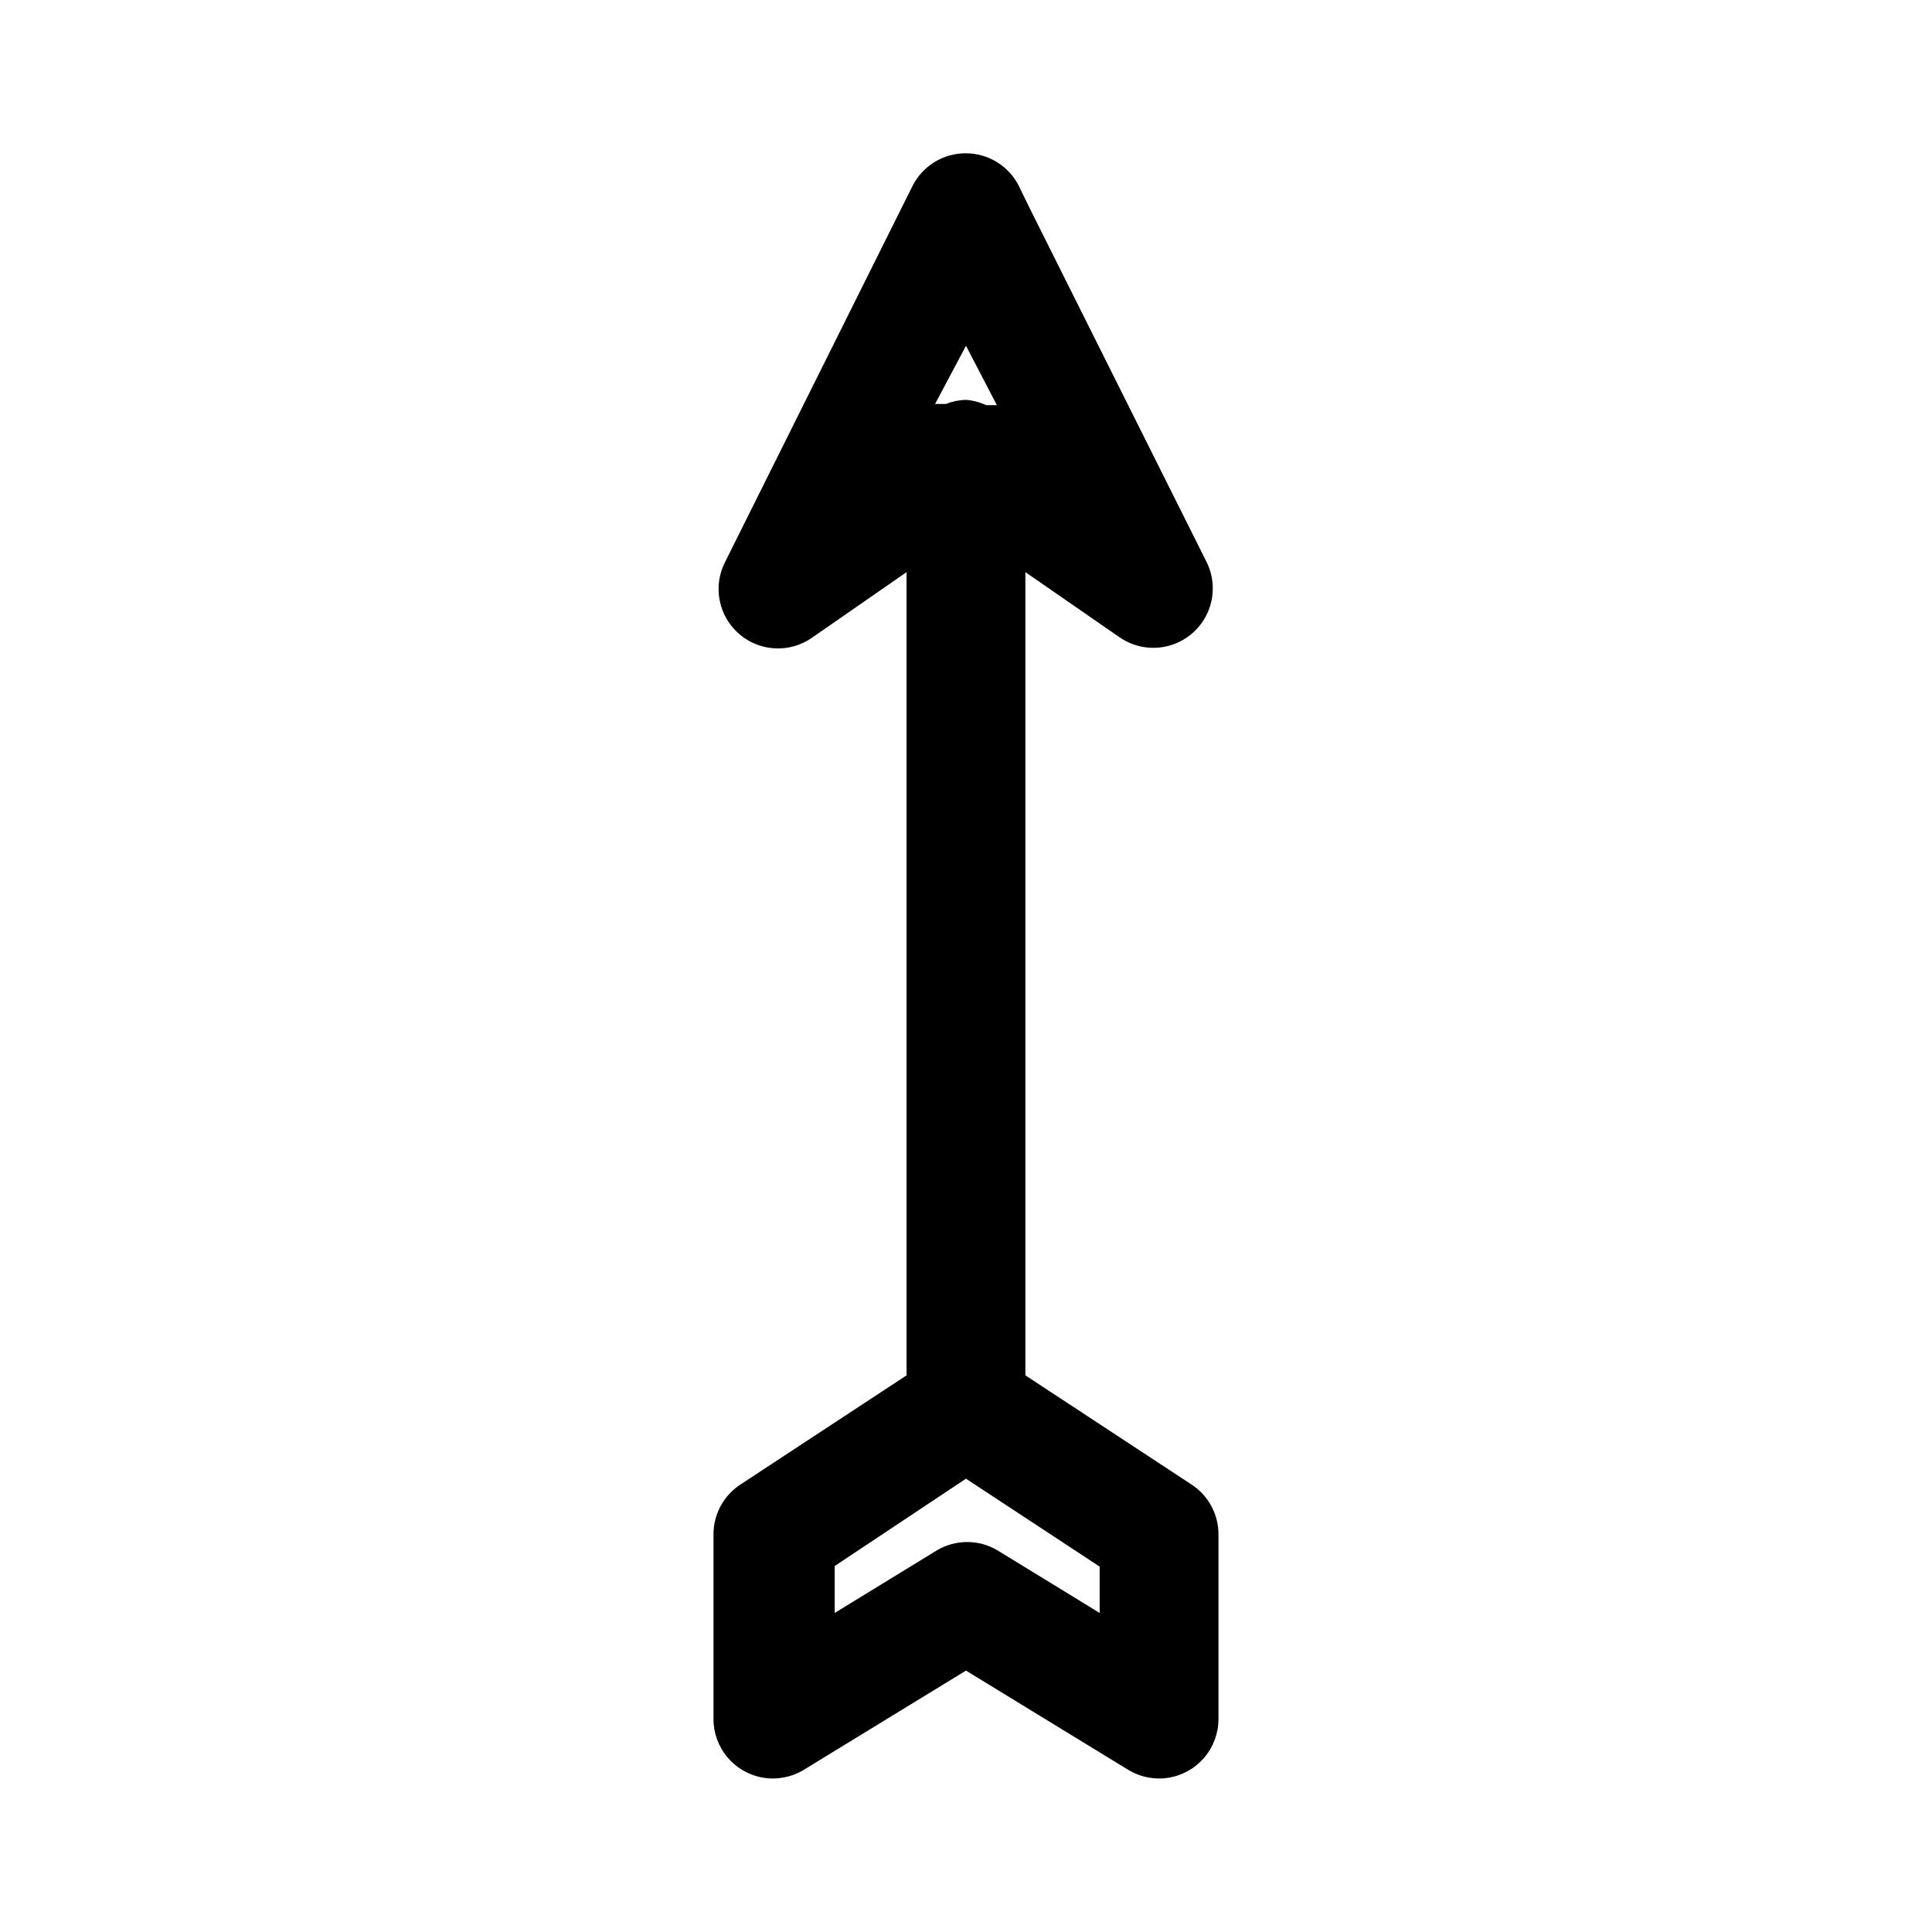
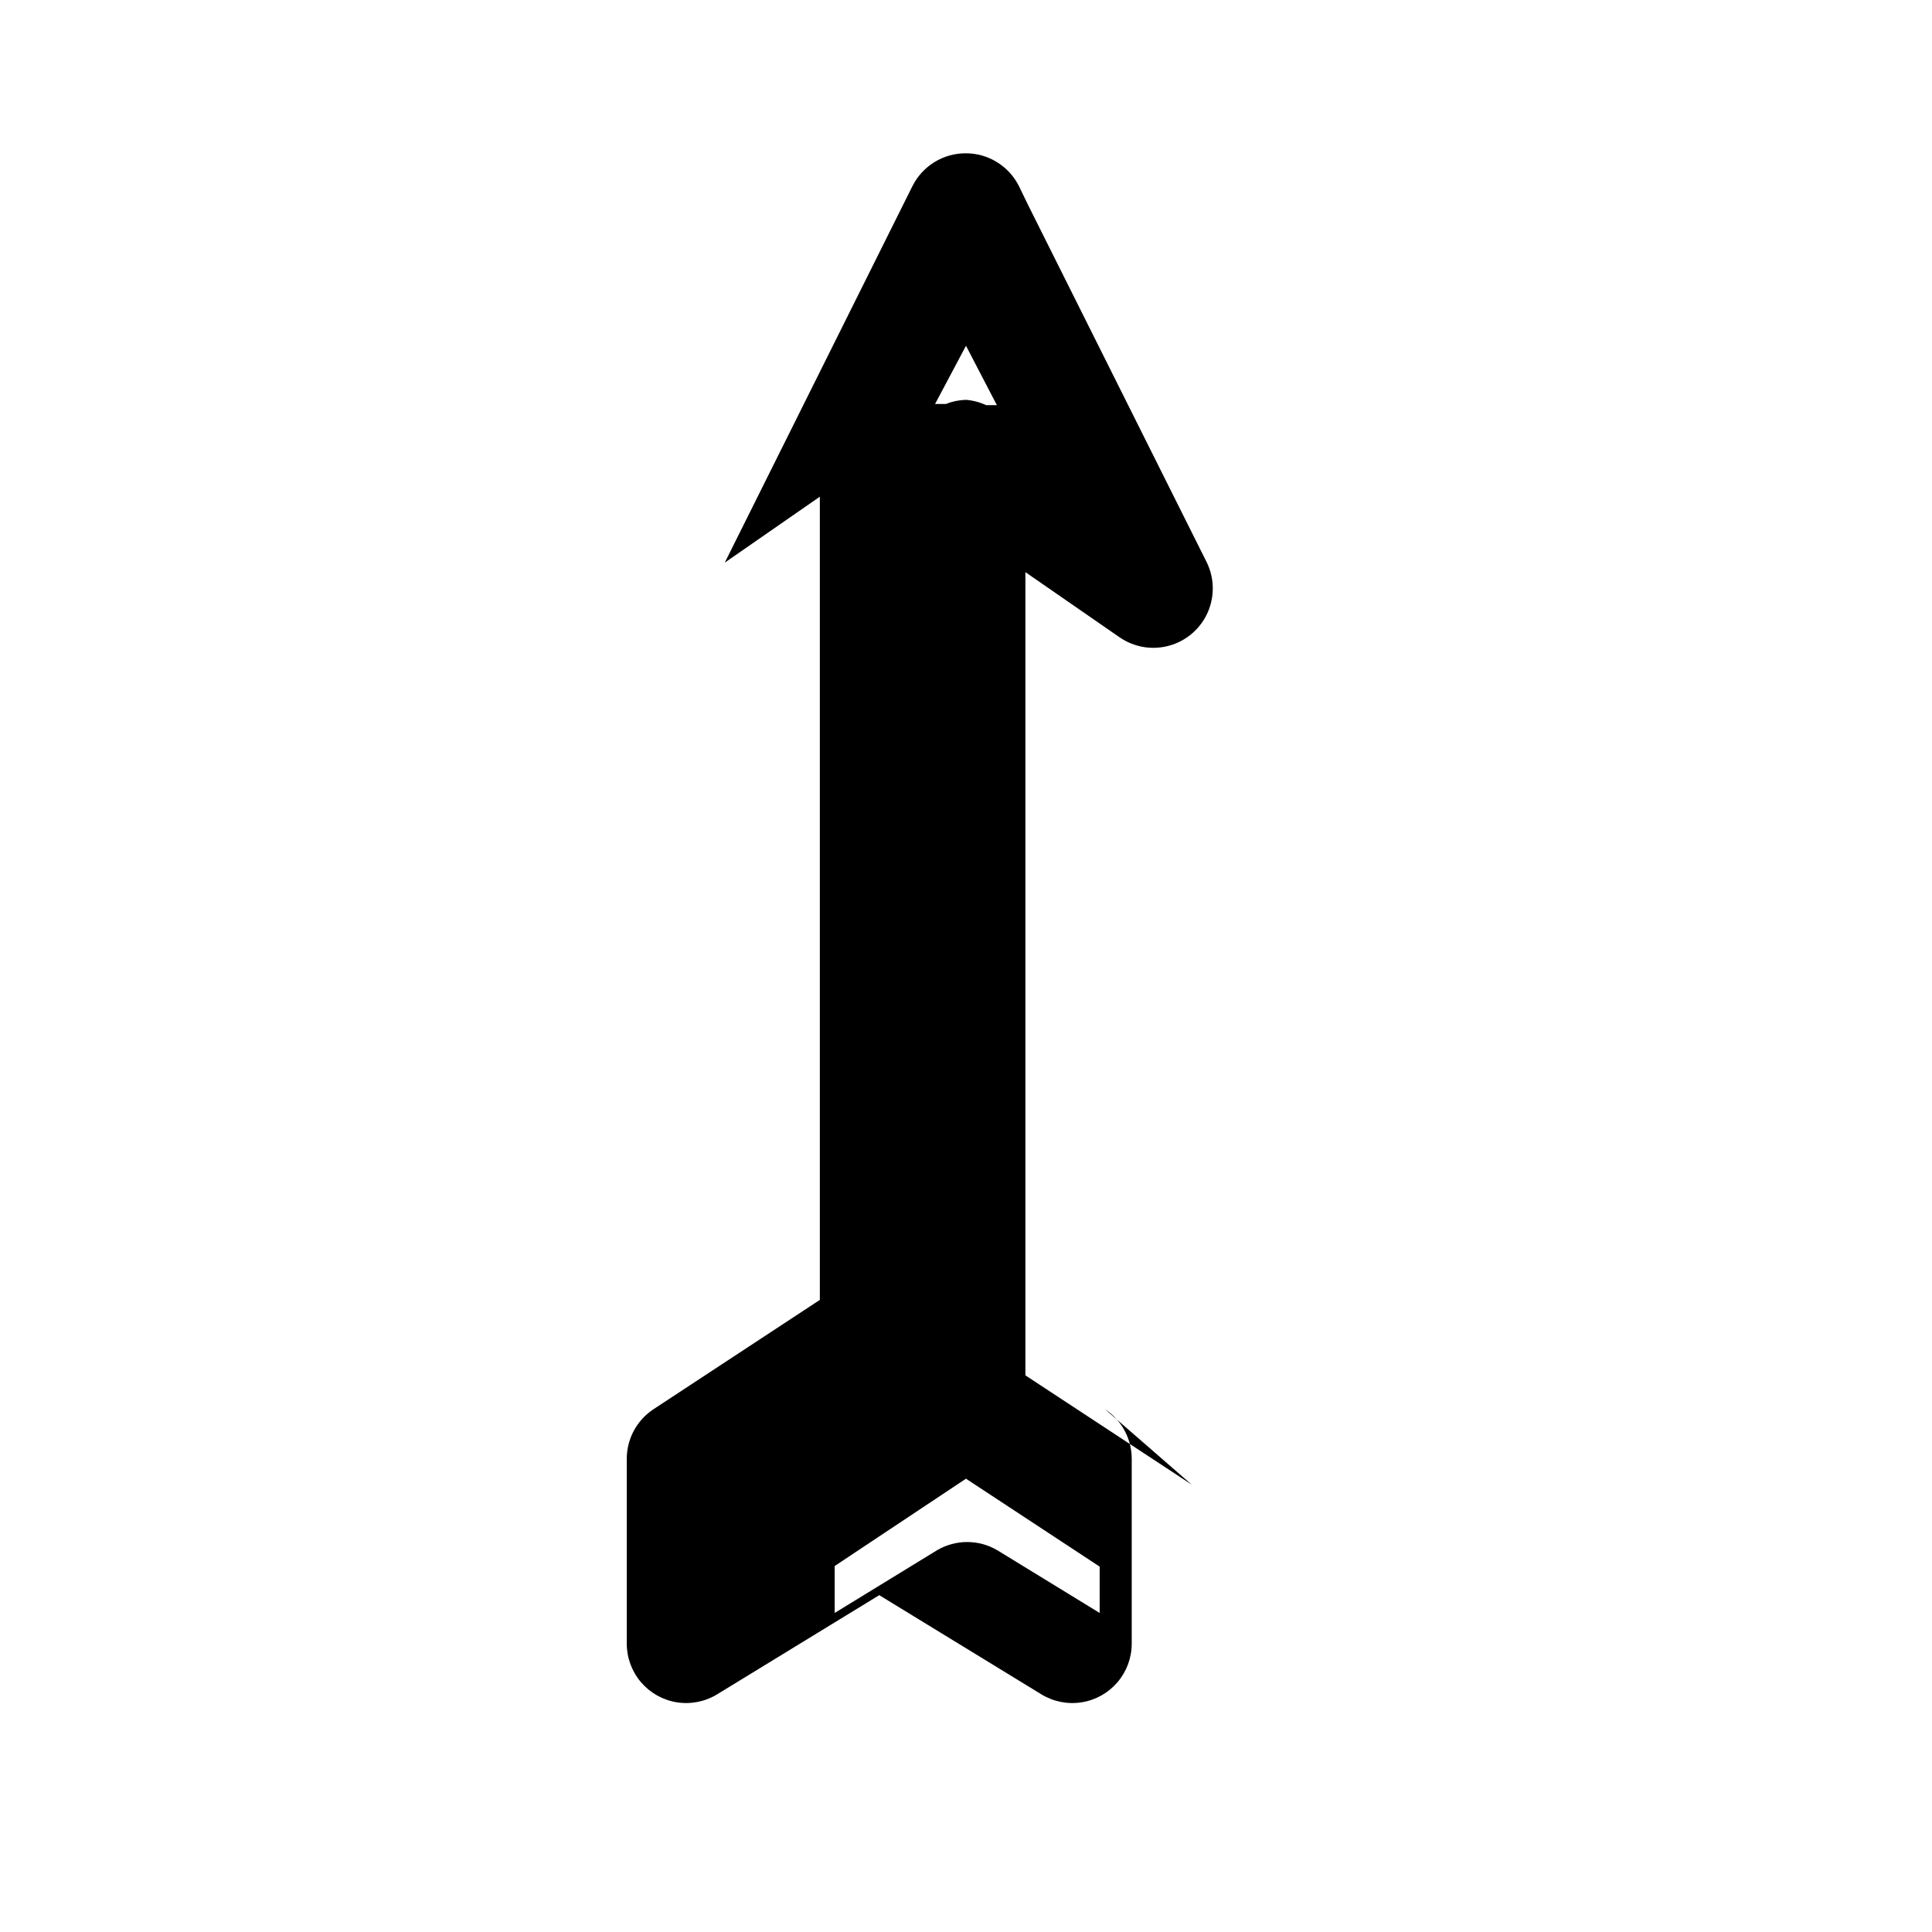
<svg xmlns="http://www.w3.org/2000/svg" fill="#000000" width="800px" height="800px" version="1.1" viewBox="144 144 512 512">
-   <path d="m459.82 537.45-44.082-28.969v-212.86l25.031 17.32 0.004-0.004c3.859 2.641 8.695 3.422 13.191 2.141 4.5-1.281 8.195-4.492 10.086-8.77 1.895-4.277 1.785-9.176-0.293-13.367l-47.23-94.465-2.519-5.195c-1.309-2.594-3.312-4.777-5.785-6.305-2.473-1.531-5.32-2.344-8.227-2.352-2.938-0.023-5.816 0.777-8.32 2.309-2.504 1.531-4.531 3.731-5.852 6.348l-49.75 99.82c-2.078 4.188-2.188 9.086-0.293 13.363 1.891 4.277 5.586 7.492 10.086 8.773 4.496 1.281 9.332 0.496 13.191-2.144l25.191-17.473v212.86l-44.082 28.969c-4.445 2.926-7.109 7.902-7.086 13.223v48.965c0.016 3.734 1.359 7.344 3.789 10.18 2.434 2.84 5.793 4.719 9.484 5.305 3.688 0.586 7.469-0.16 10.656-2.102l42.984-26.293 42.98 26.293c3.191 1.941 6.969 2.688 10.656 2.102 3.691-0.586 7.051-2.465 9.484-5.305 2.43-2.836 3.773-6.445 3.789-10.18v-48.965c0.027-5.32-2.641-10.297-7.086-13.223zm-59.824-301.82 8.188 15.742h-2.836v0.004c-1.688-0.785-3.5-1.266-5.352-1.418-1.836 0.055-3.648 0.426-5.356 1.102h-2.836zm35.426 335.82-27.238-16.688h-0.004c-2.391-1.383-5.106-2.109-7.871-2.109-2.762 0-5.477 0.727-7.871 2.109l-27.238 16.688v-12.438l34.797-23.141 35.426 23.301z" />
+   <path d="m459.82 537.45-44.082-28.969v-212.86l25.031 17.32 0.004-0.004c3.859 2.641 8.695 3.422 13.191 2.141 4.5-1.281 8.195-4.492 10.086-8.77 1.895-4.277 1.785-9.176-0.293-13.367l-47.23-94.465-2.519-5.195c-1.309-2.594-3.312-4.777-5.785-6.305-2.473-1.531-5.32-2.344-8.227-2.352-2.938-0.023-5.816 0.777-8.32 2.309-2.504 1.531-4.531 3.731-5.852 6.348l-49.75 99.82l25.191-17.473v212.86l-44.082 28.969c-4.445 2.926-7.109 7.902-7.086 13.223v48.965c0.016 3.734 1.359 7.344 3.789 10.18 2.434 2.84 5.793 4.719 9.484 5.305 3.688 0.586 7.469-0.16 10.656-2.102l42.984-26.293 42.98 26.293c3.191 1.941 6.969 2.688 10.656 2.102 3.691-0.586 7.051-2.465 9.484-5.305 2.43-2.836 3.773-6.445 3.789-10.18v-48.965c0.027-5.32-2.641-10.297-7.086-13.223zm-59.824-301.82 8.188 15.742h-2.836v0.004c-1.688-0.785-3.5-1.266-5.352-1.418-1.836 0.055-3.648 0.426-5.356 1.102h-2.836zm35.426 335.82-27.238-16.688h-0.004c-2.391-1.383-5.106-2.109-7.871-2.109-2.762 0-5.477 0.727-7.871 2.109l-27.238 16.688v-12.438l34.797-23.141 35.426 23.301z" />
</svg>